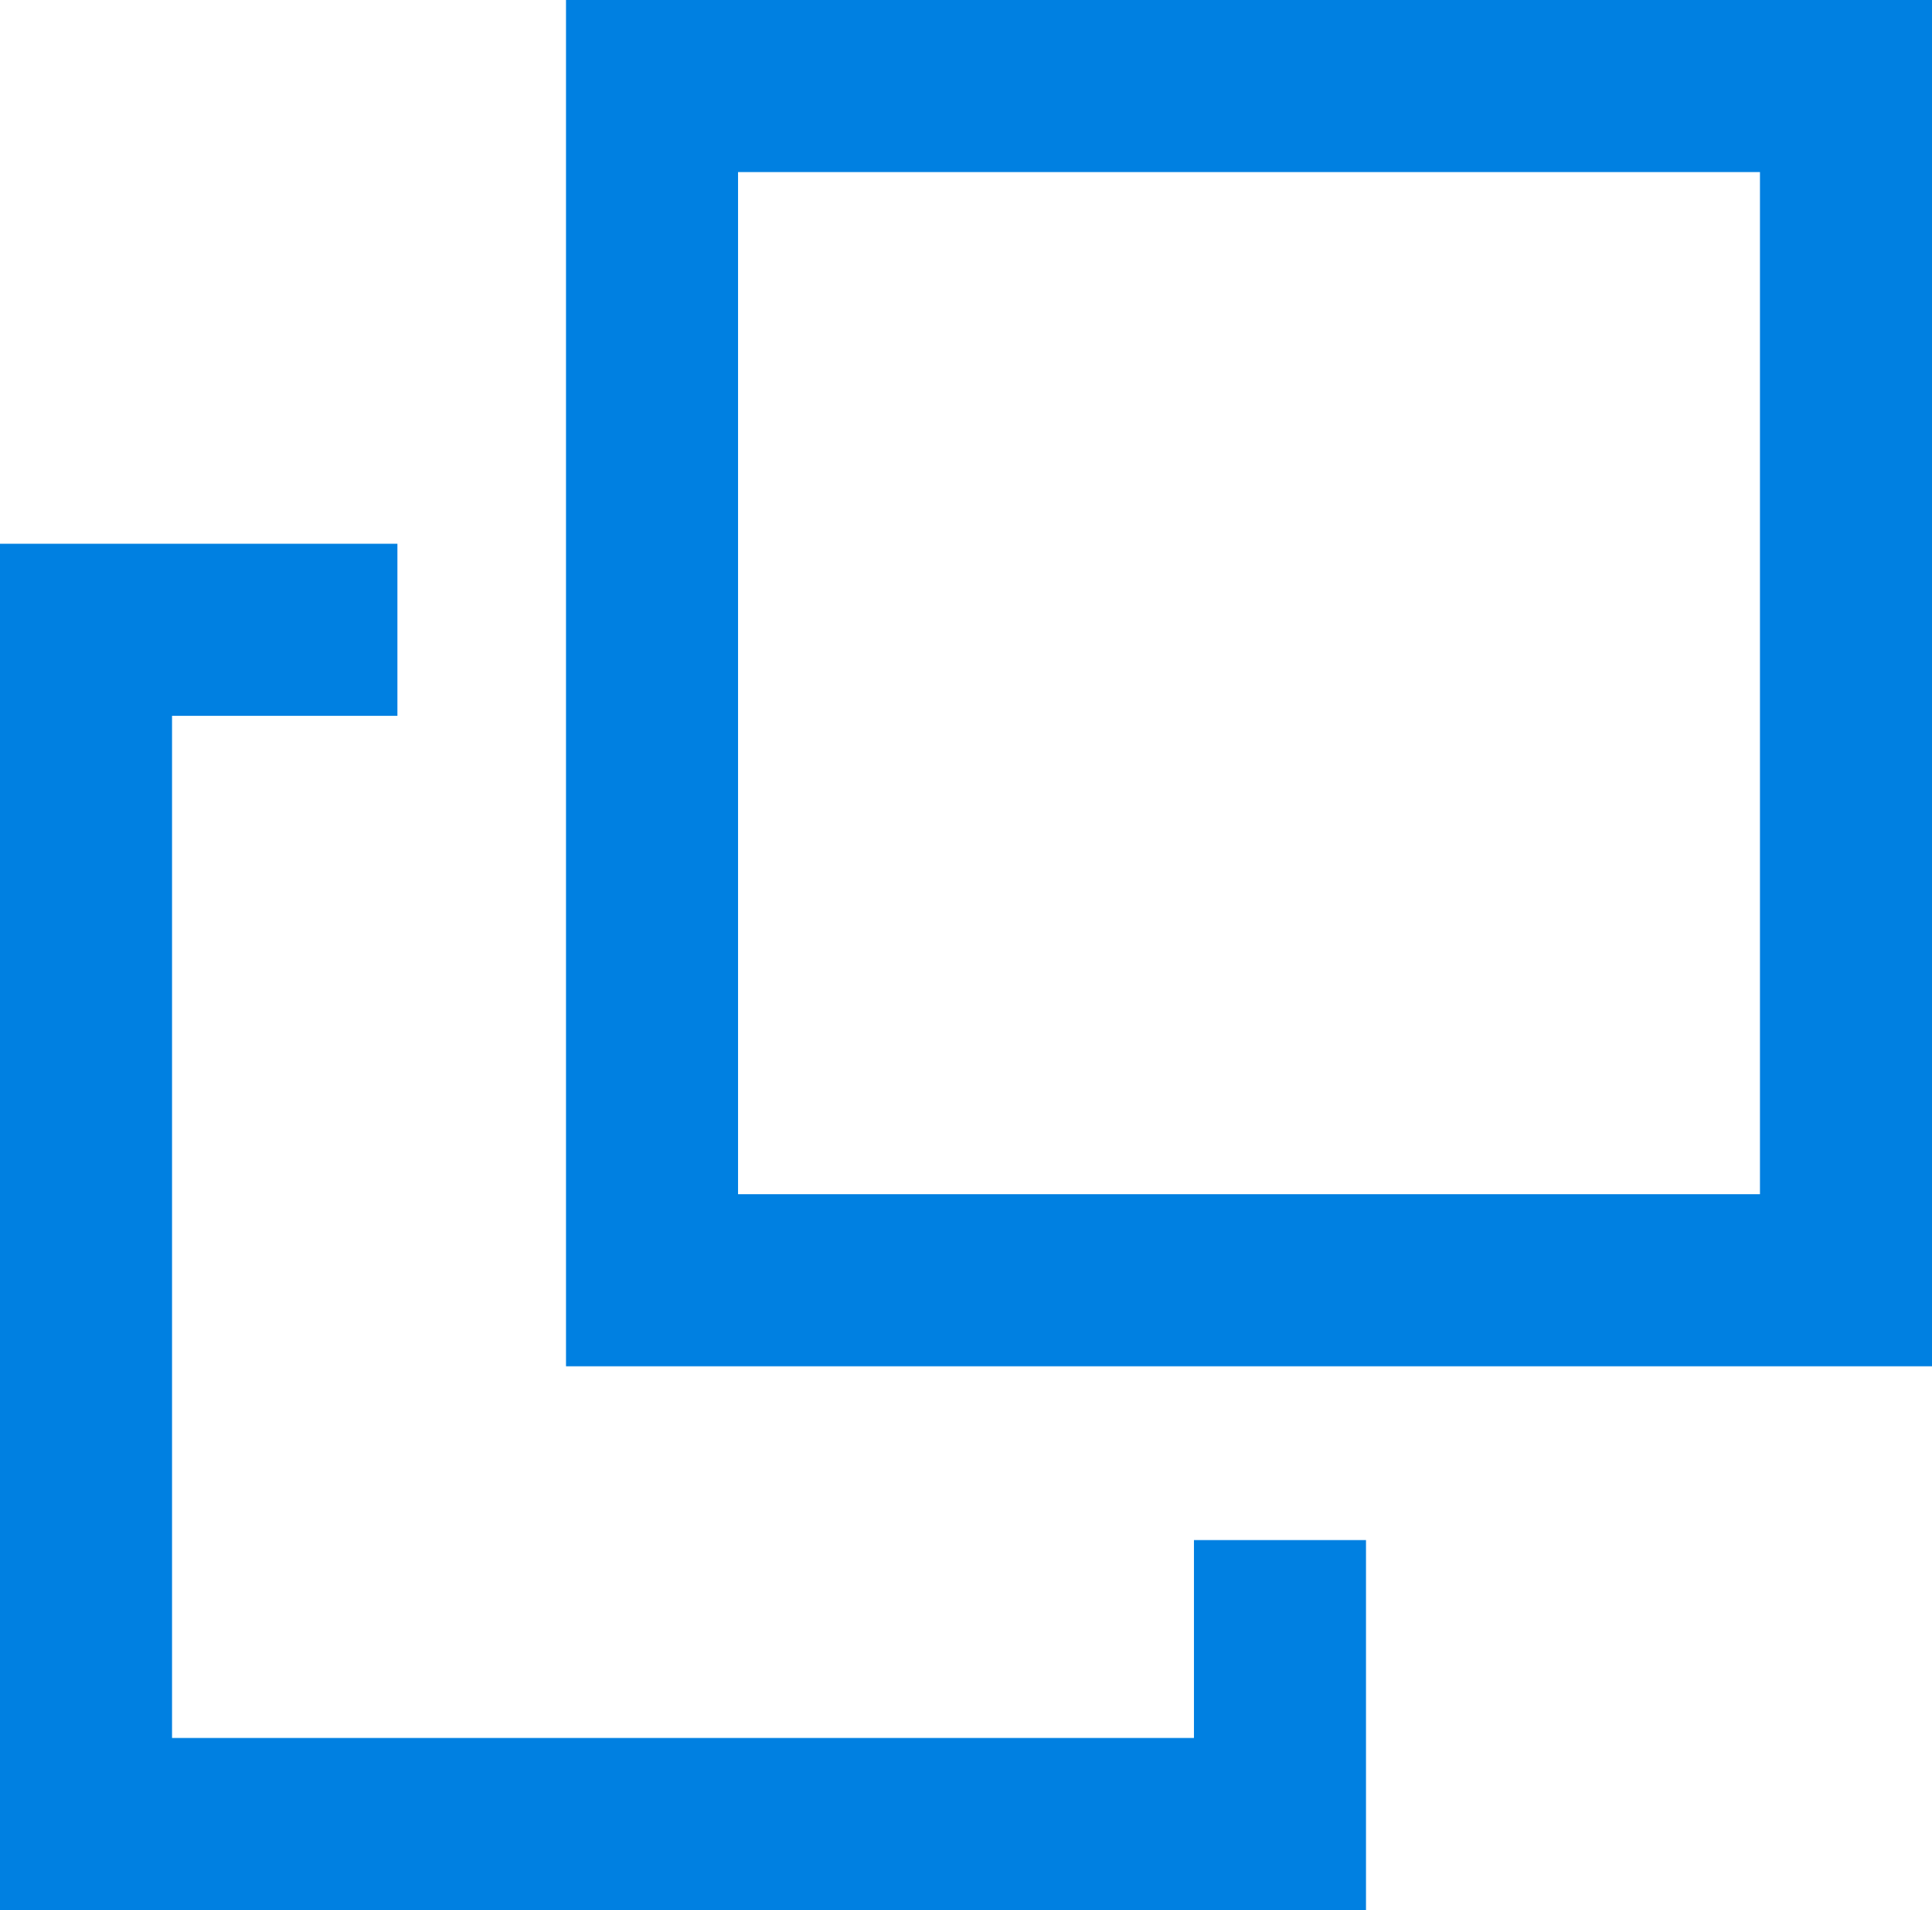
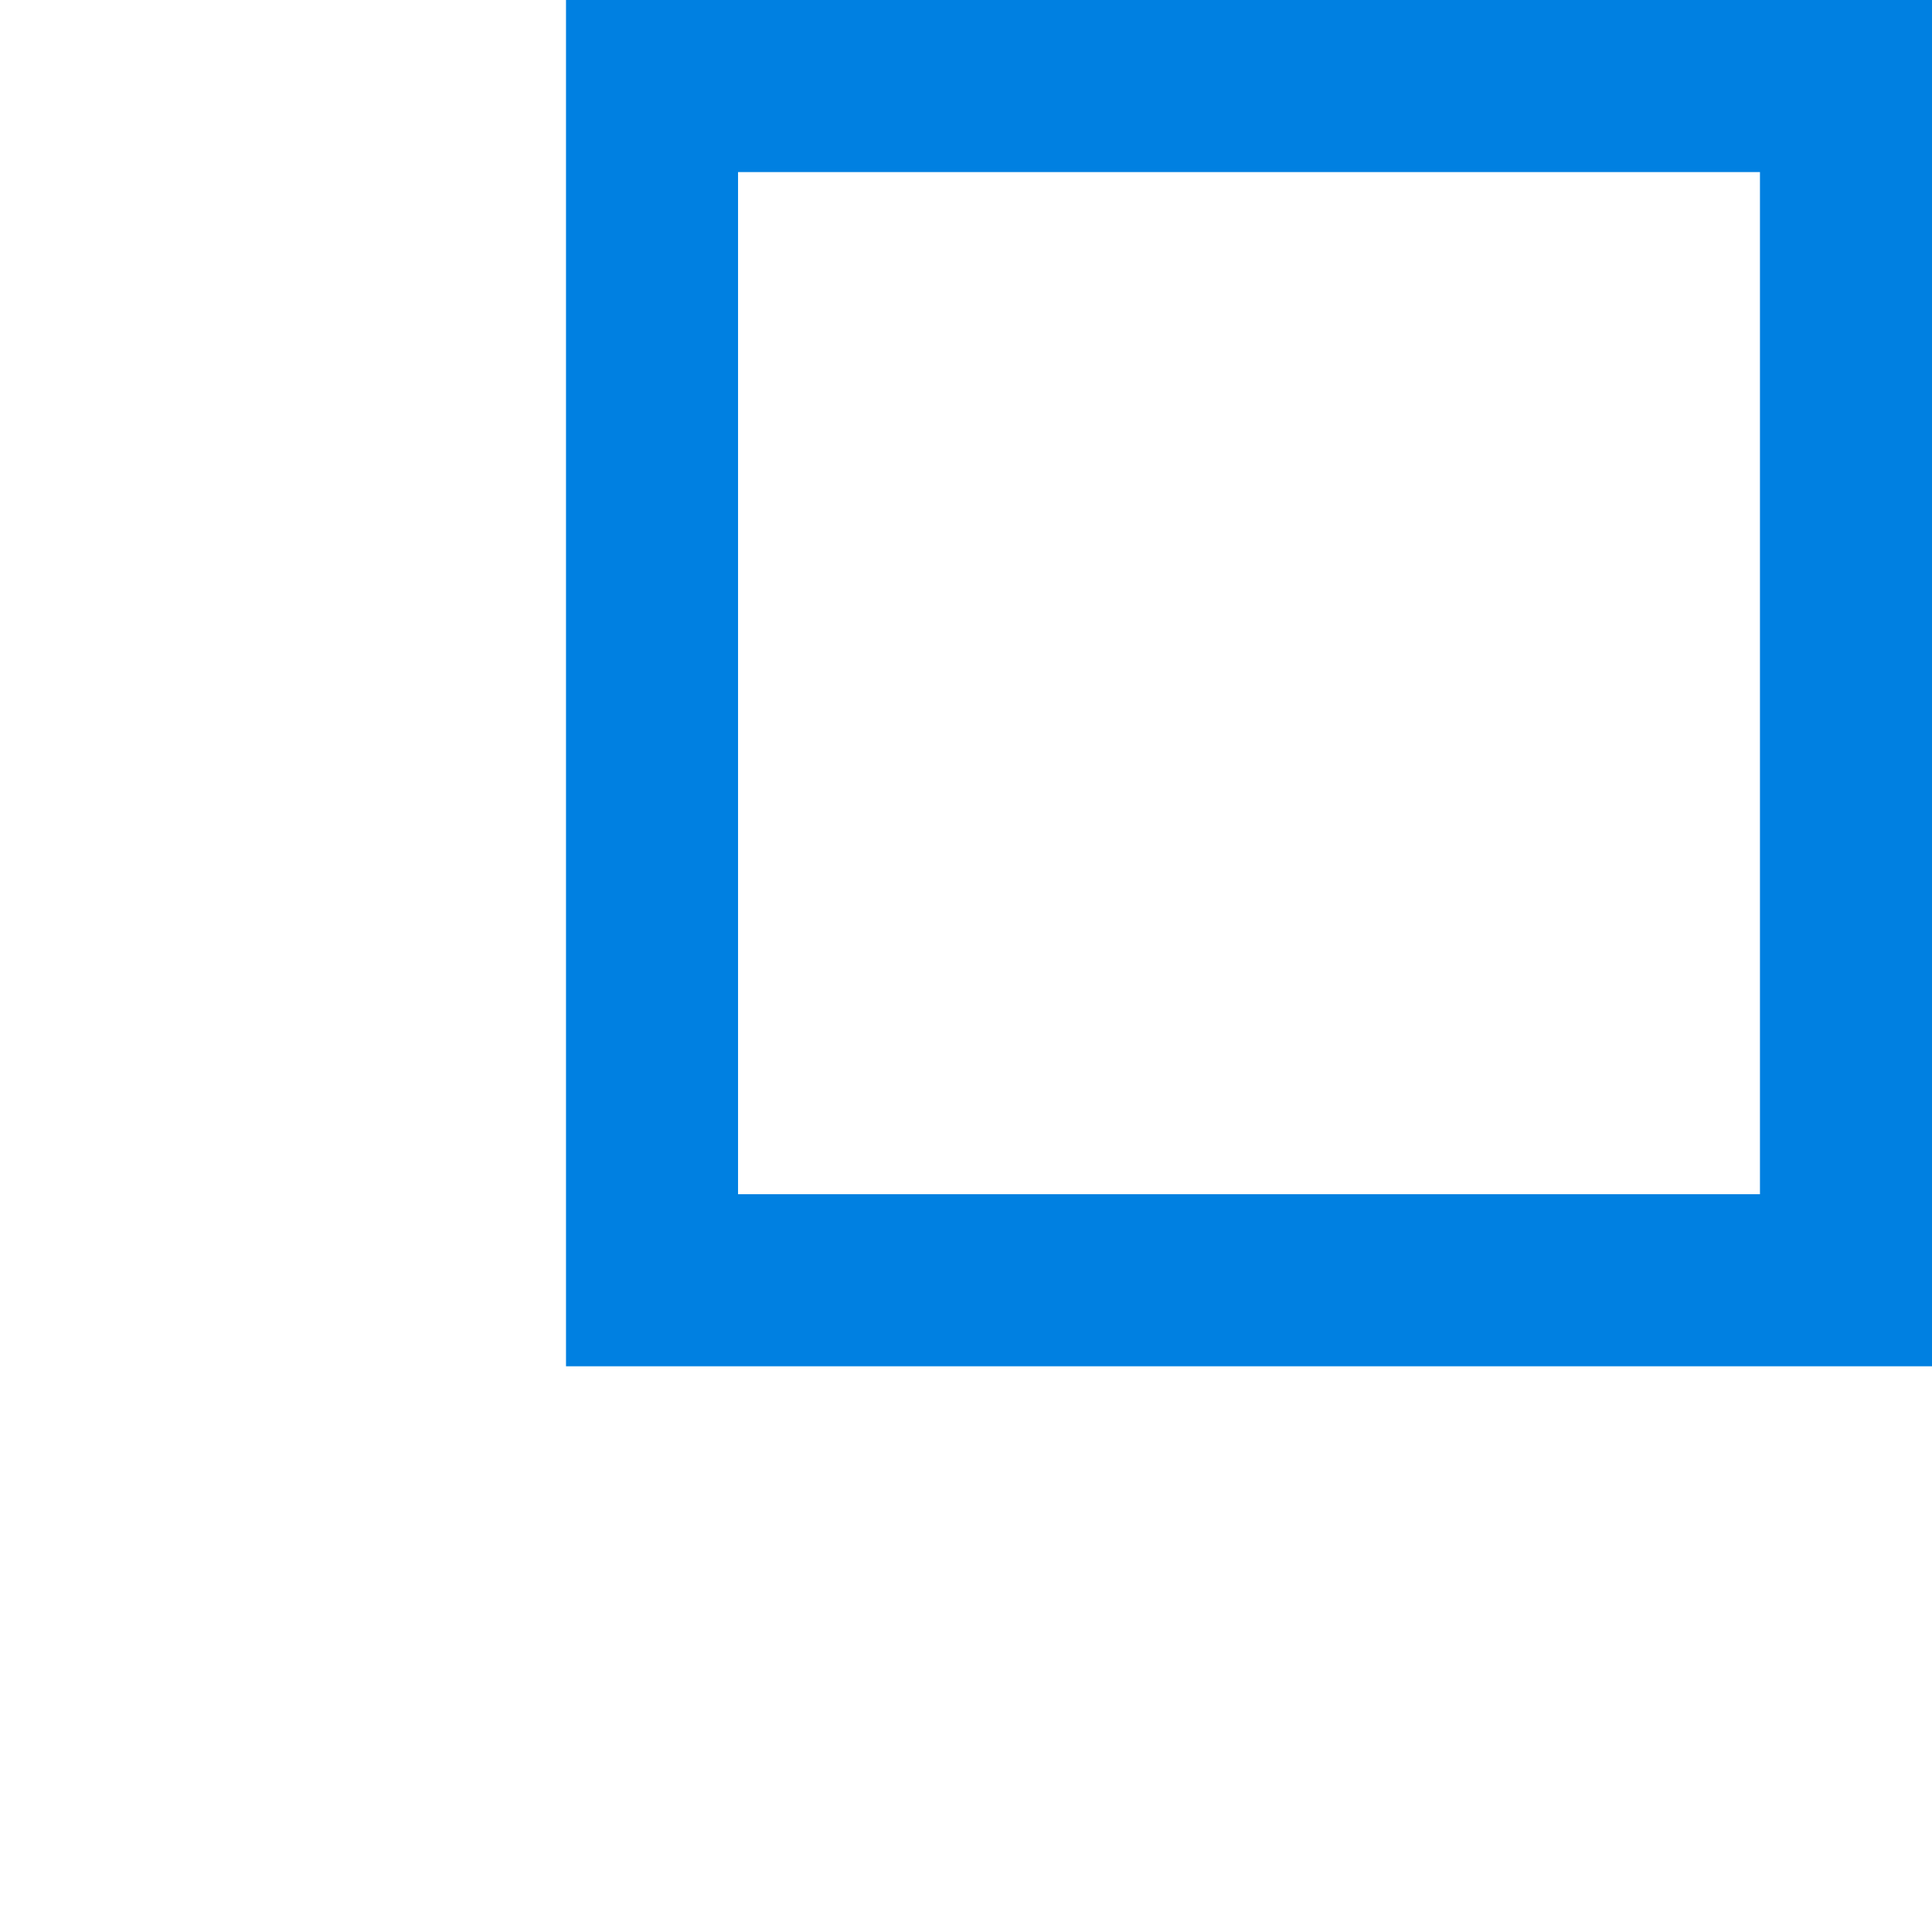
<svg xmlns="http://www.w3.org/2000/svg" viewBox="0 0 11.23 11.1">
  <defs>
    <style>.d{fill:none;stroke:#0080e1;stroke-miterlimit:10;}</style>
  </defs>
  <g id="a" />
  <g id="b">
    <g id="c">
      <g>
-         <polyline class="d" points="7.44 8.95 7.44 10.6 .5 10.6 .5 3.66 2.31 3.66" />
        <rect class="d" x="3.79" y=".5" width="6.94" height="6.94" />
      </g>
    </g>
  </g>
</svg>